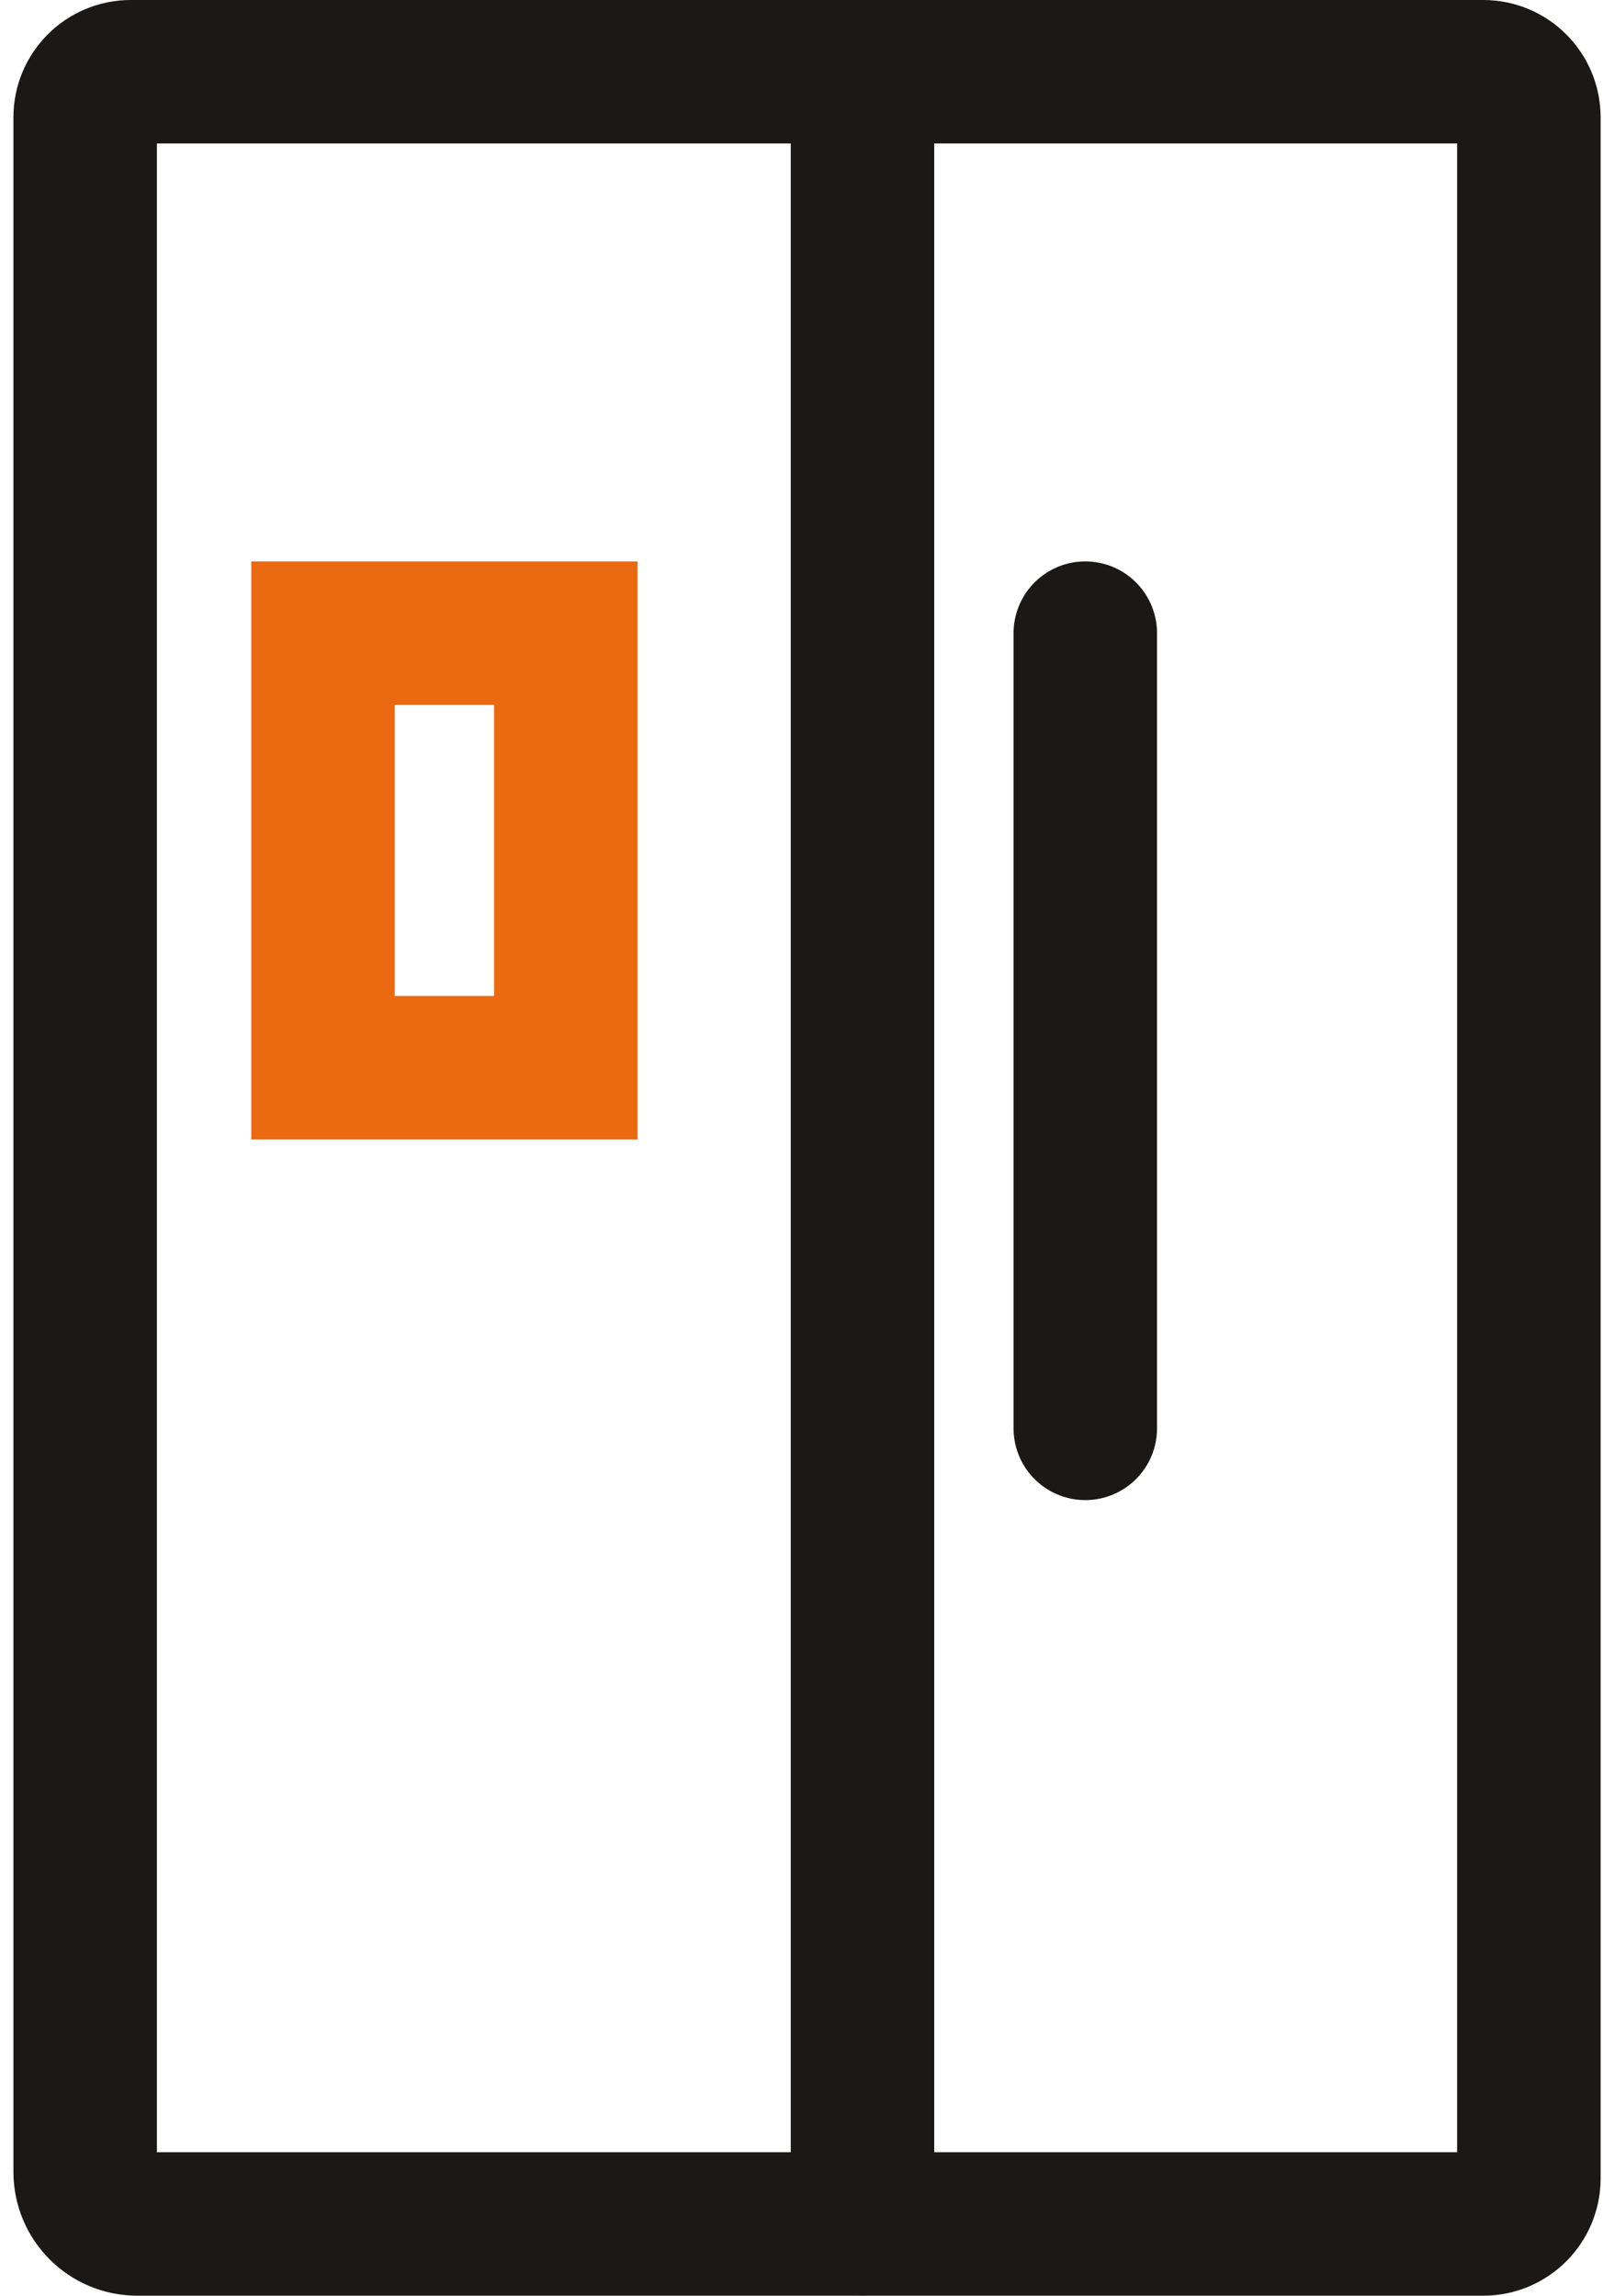
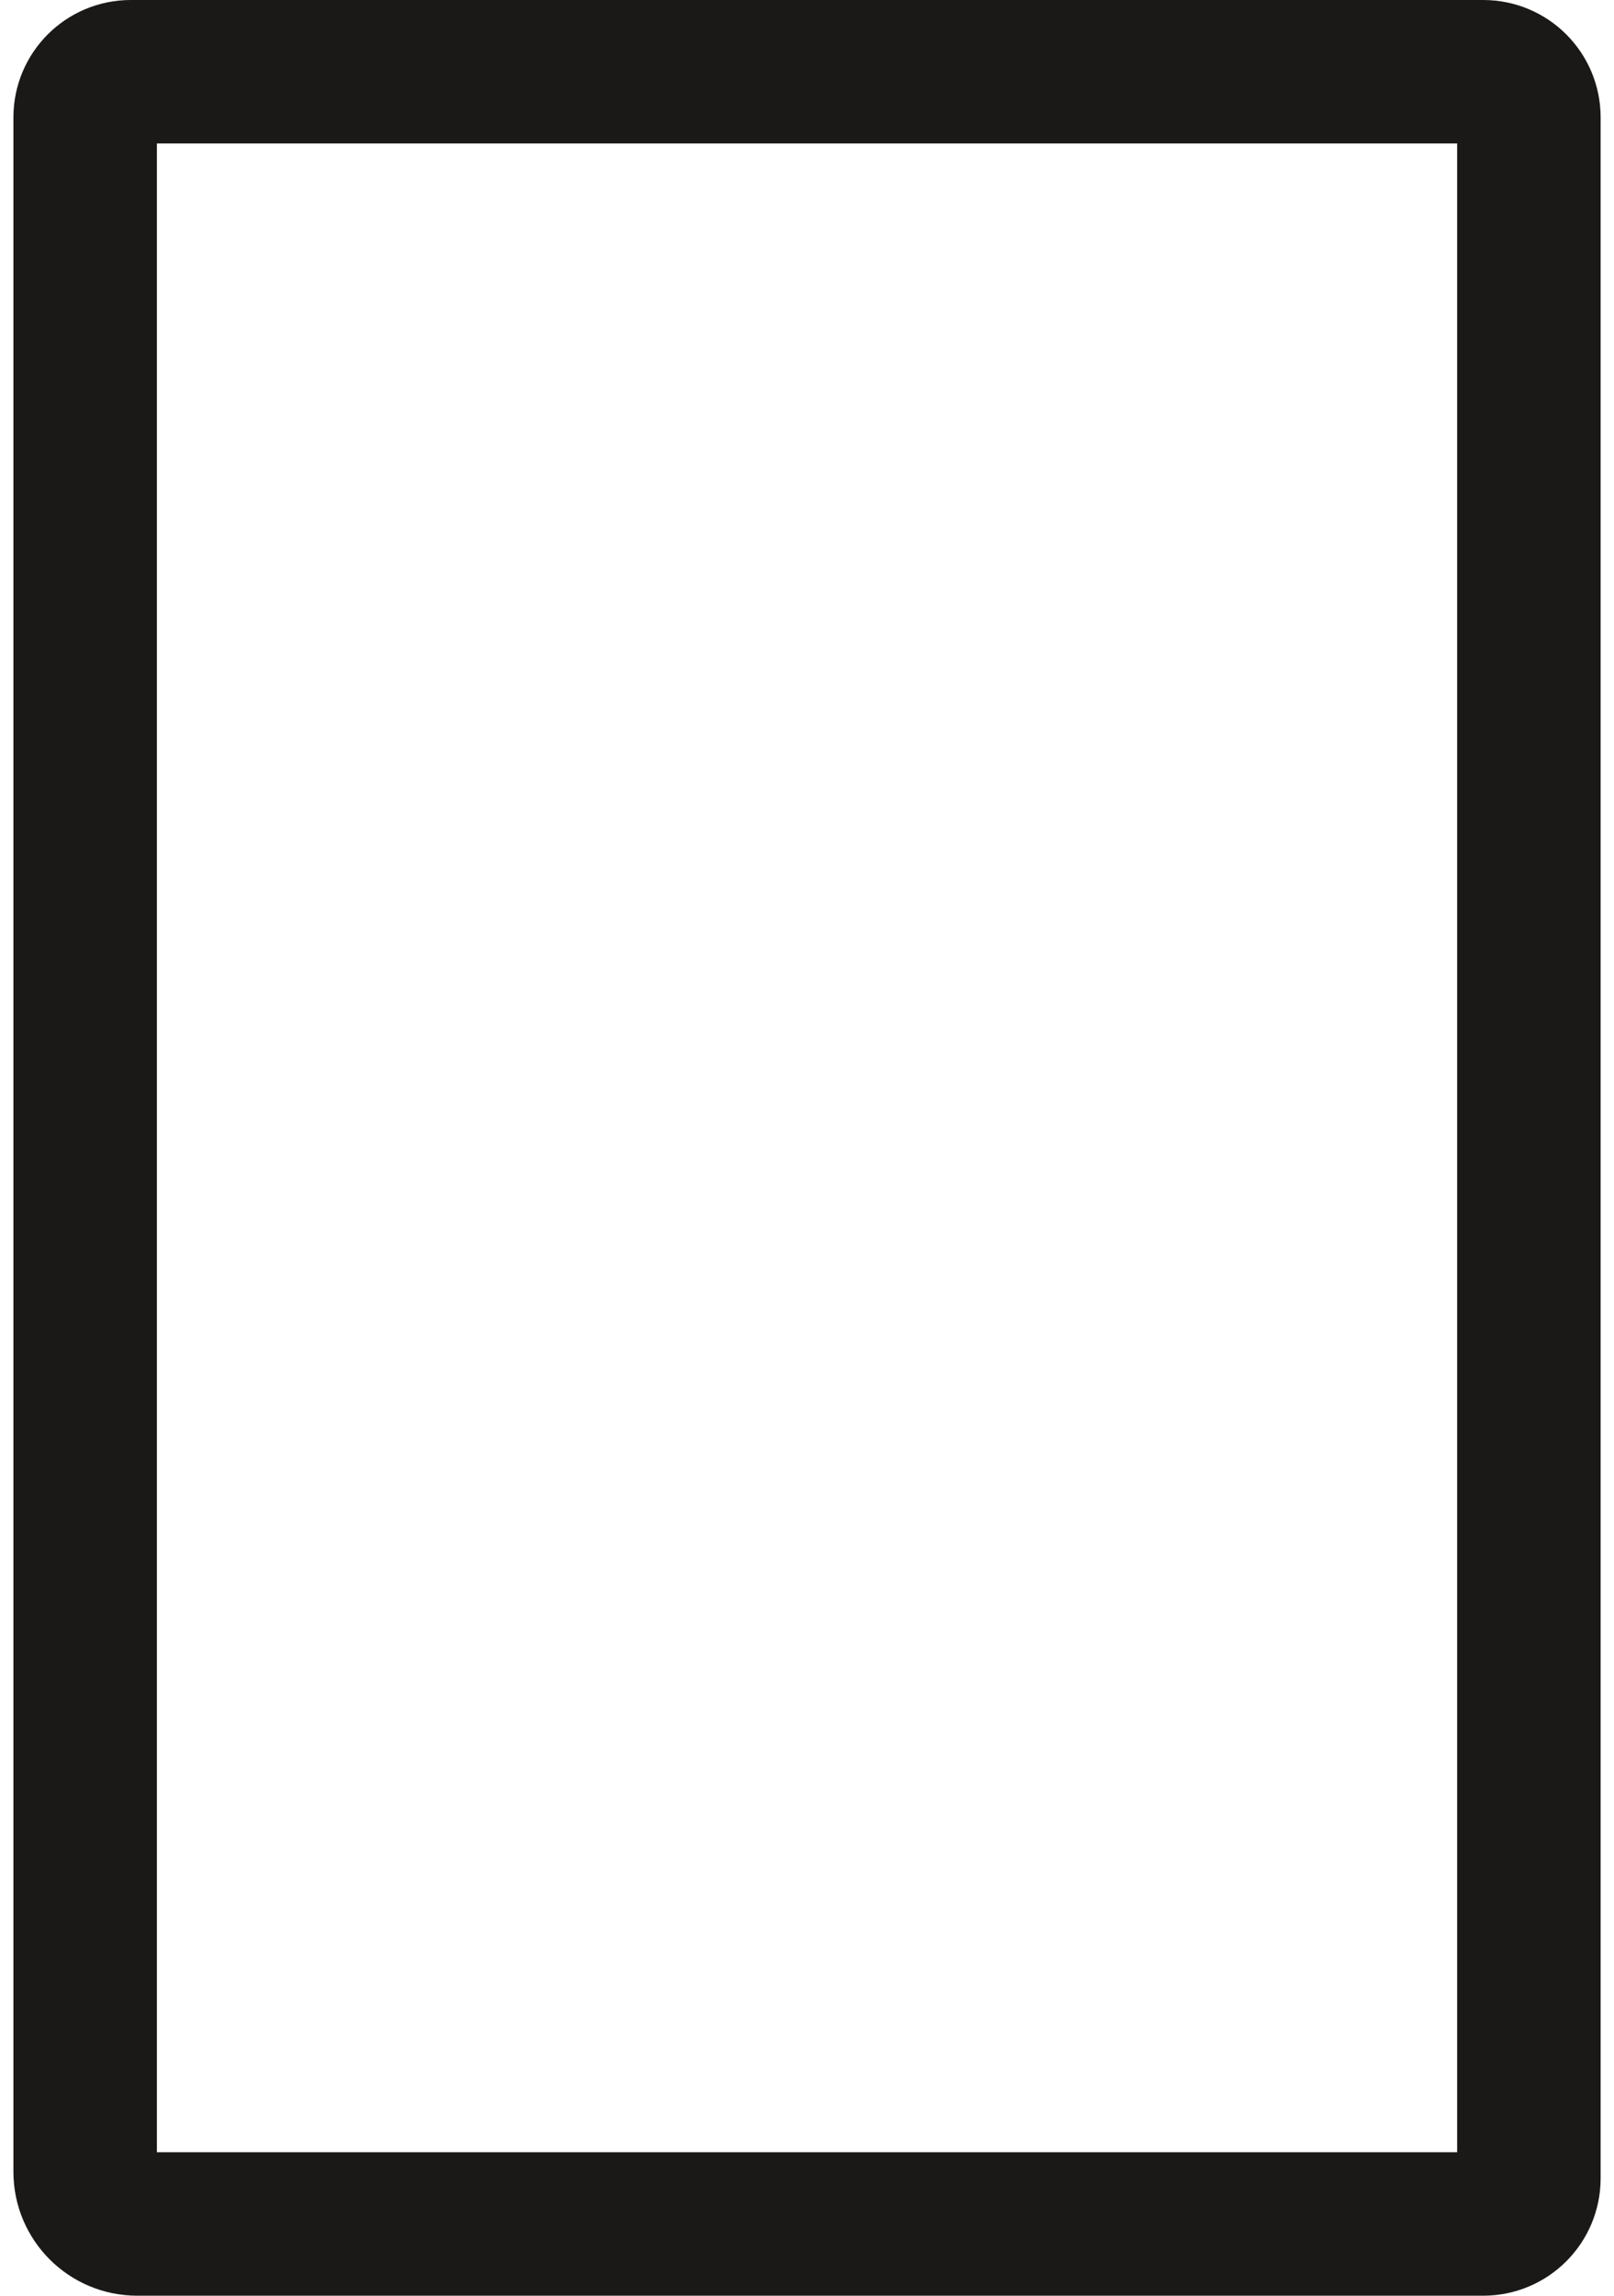
<svg xmlns="http://www.w3.org/2000/svg" width="45" height="64" viewBox="0 0 45 64" fill="none">
-   <path d="M2.374 3.271C2.374 2.569 2.943 2 3.645 2H41.355C42.057 2 42.627 2.569 42.627 3.271V60.729C42.627 61.431 42.057 62 41.355 62H3.829C3.024 62 2.374 61.35 2.374 60.545V3.271Z" stroke="#1B1917" stroke-width="4" stroke-miterlimit="133.33" stroke-linecap="round" />
-   <path d="M24.047 2V61.994" stroke="#1B1917" stroke-width="4" stroke-miterlimit="133.33" stroke-linecap="round" />
-   <path d="M15.776 17.651H9.006V29.765H15.776V17.651Z" stroke="#EA6911" stroke-width="4" stroke-miterlimit="133.33" stroke-linecap="round" />
-   <path d="M30.259 17.651V39.82" stroke="#1B1917" stroke-width="4" stroke-miterlimit="133.33" stroke-linecap="round" />
+   <path d="M2.374 3.271C2.374 2.569 2.943 2 3.645 2H41.355C42.057 2 42.627 2.569 42.627 3.271V60.729C42.627 61.431 42.057 62 41.355 62H3.829C3.024 62 2.374 61.35 2.374 60.545V3.271" stroke="#1B1917" stroke-width="4" stroke-miterlimit="133.33" stroke-linecap="round" />
</svg>